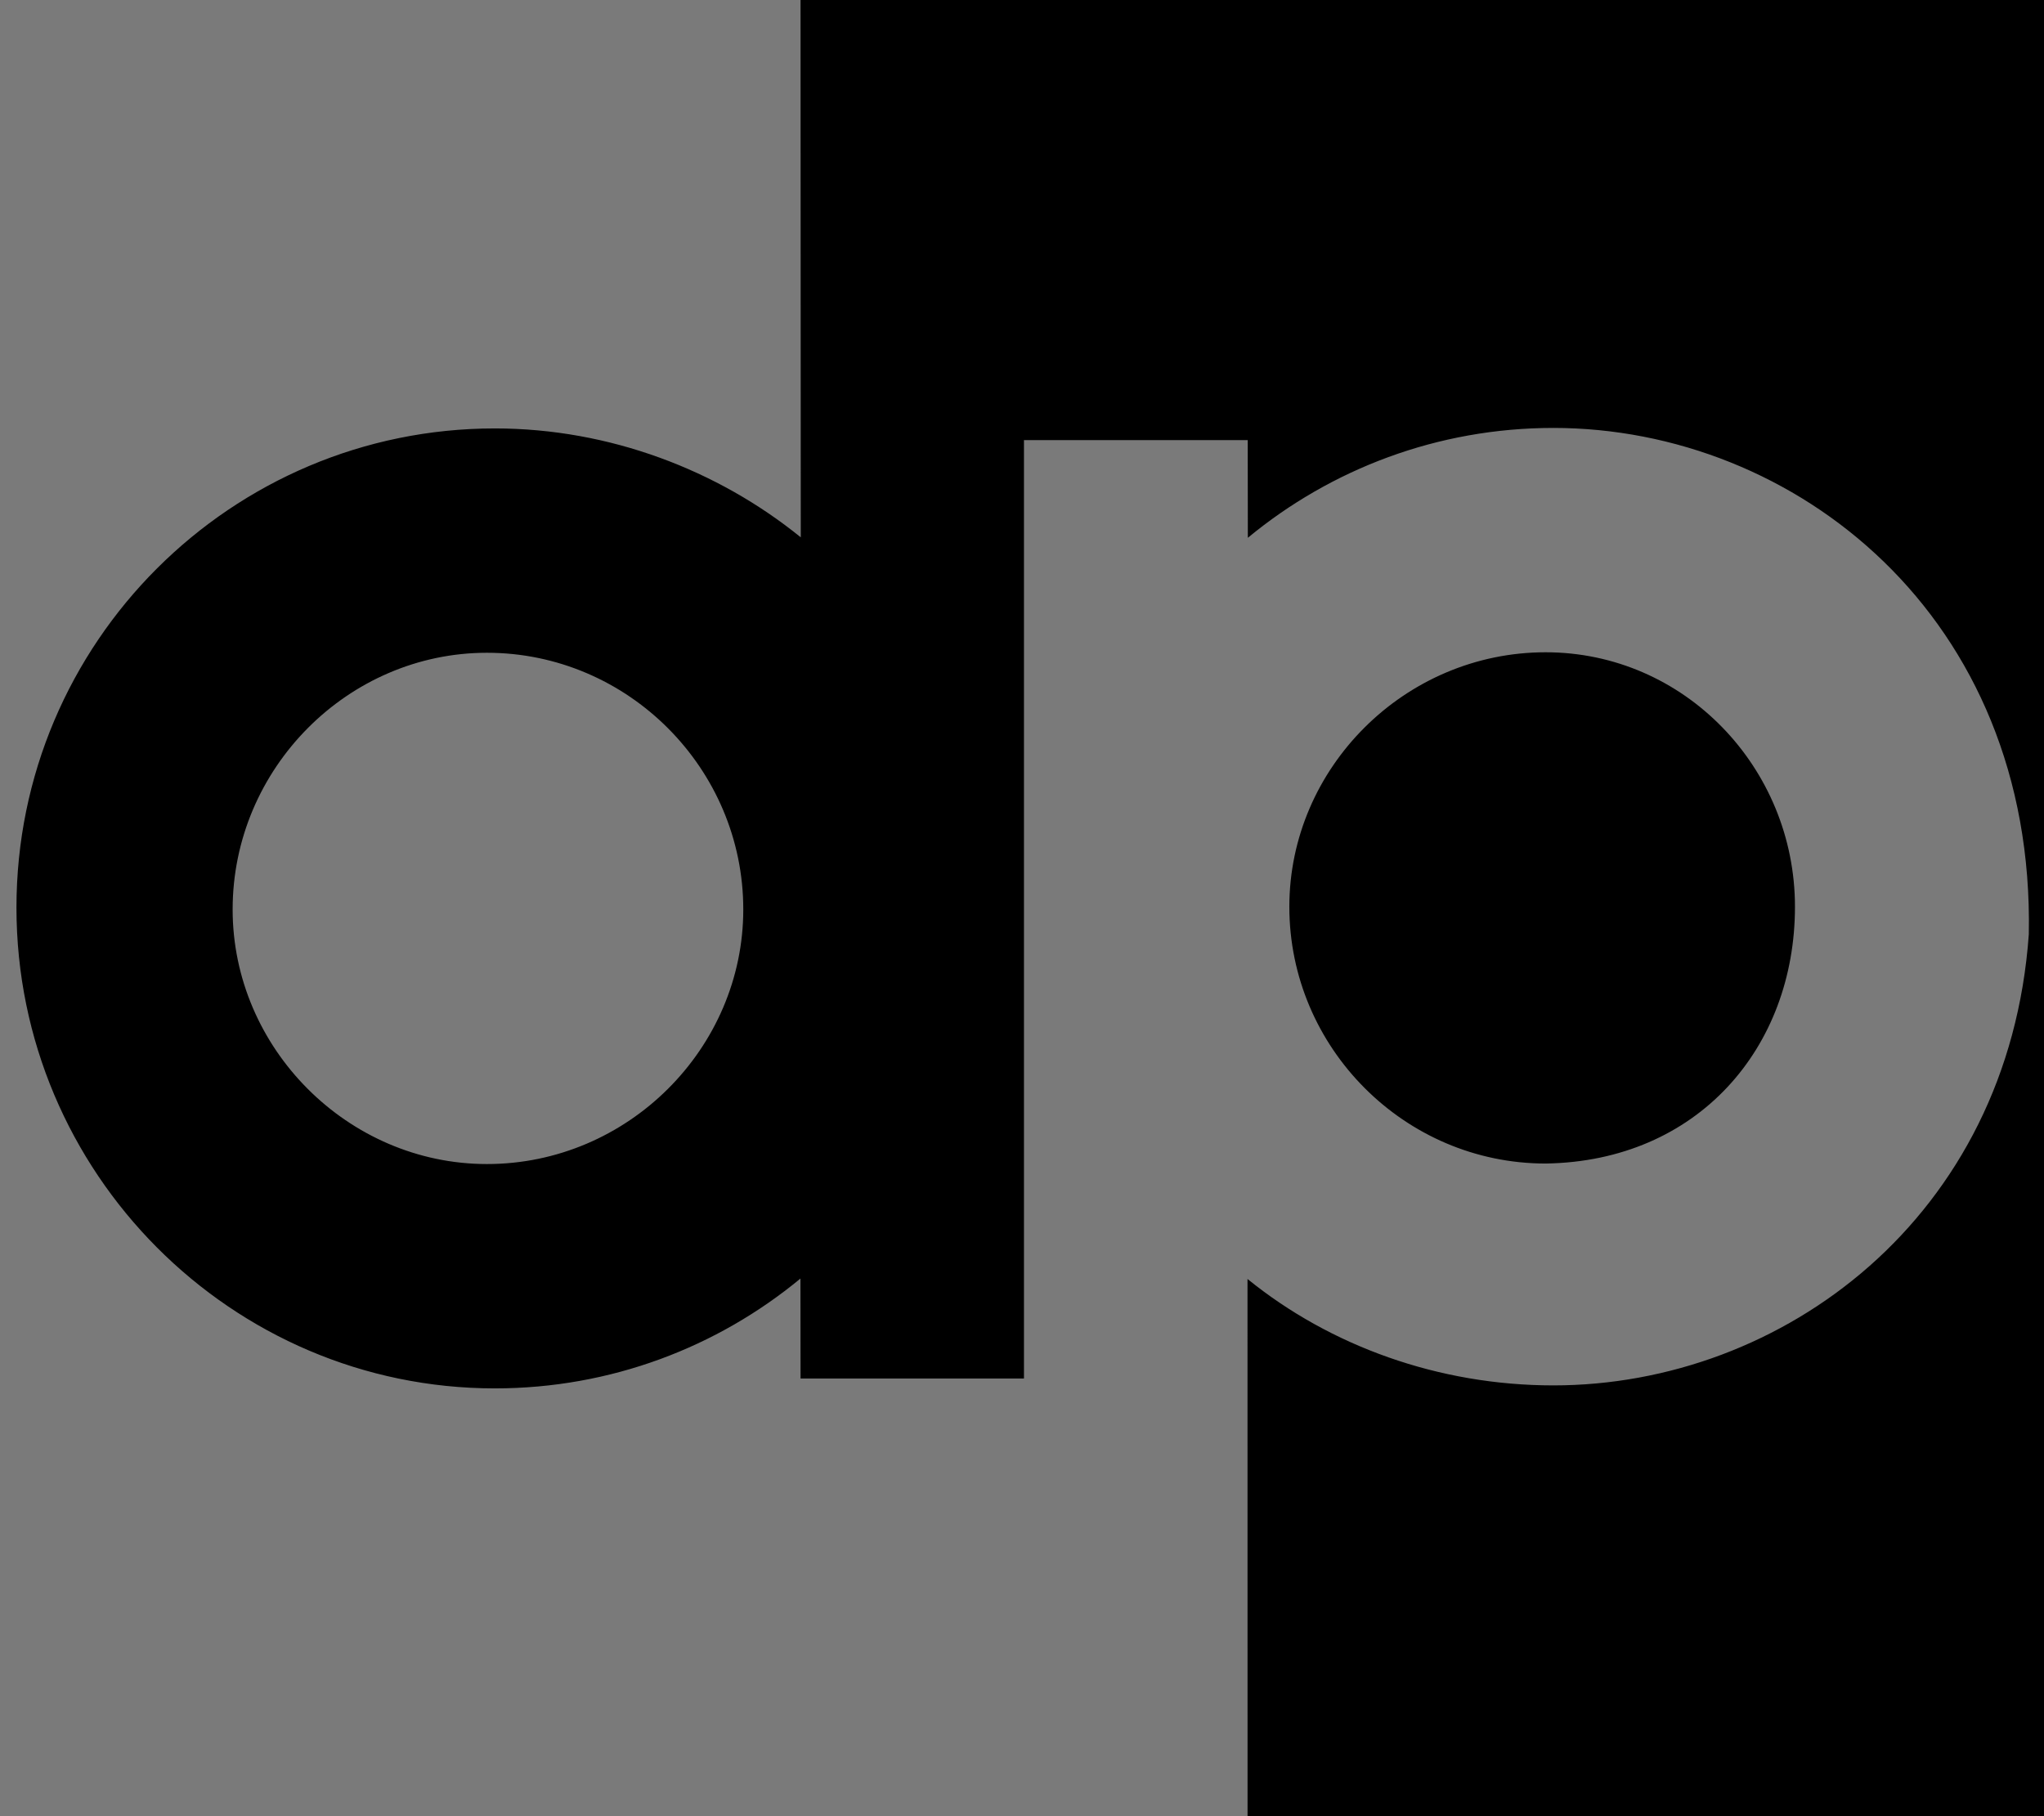
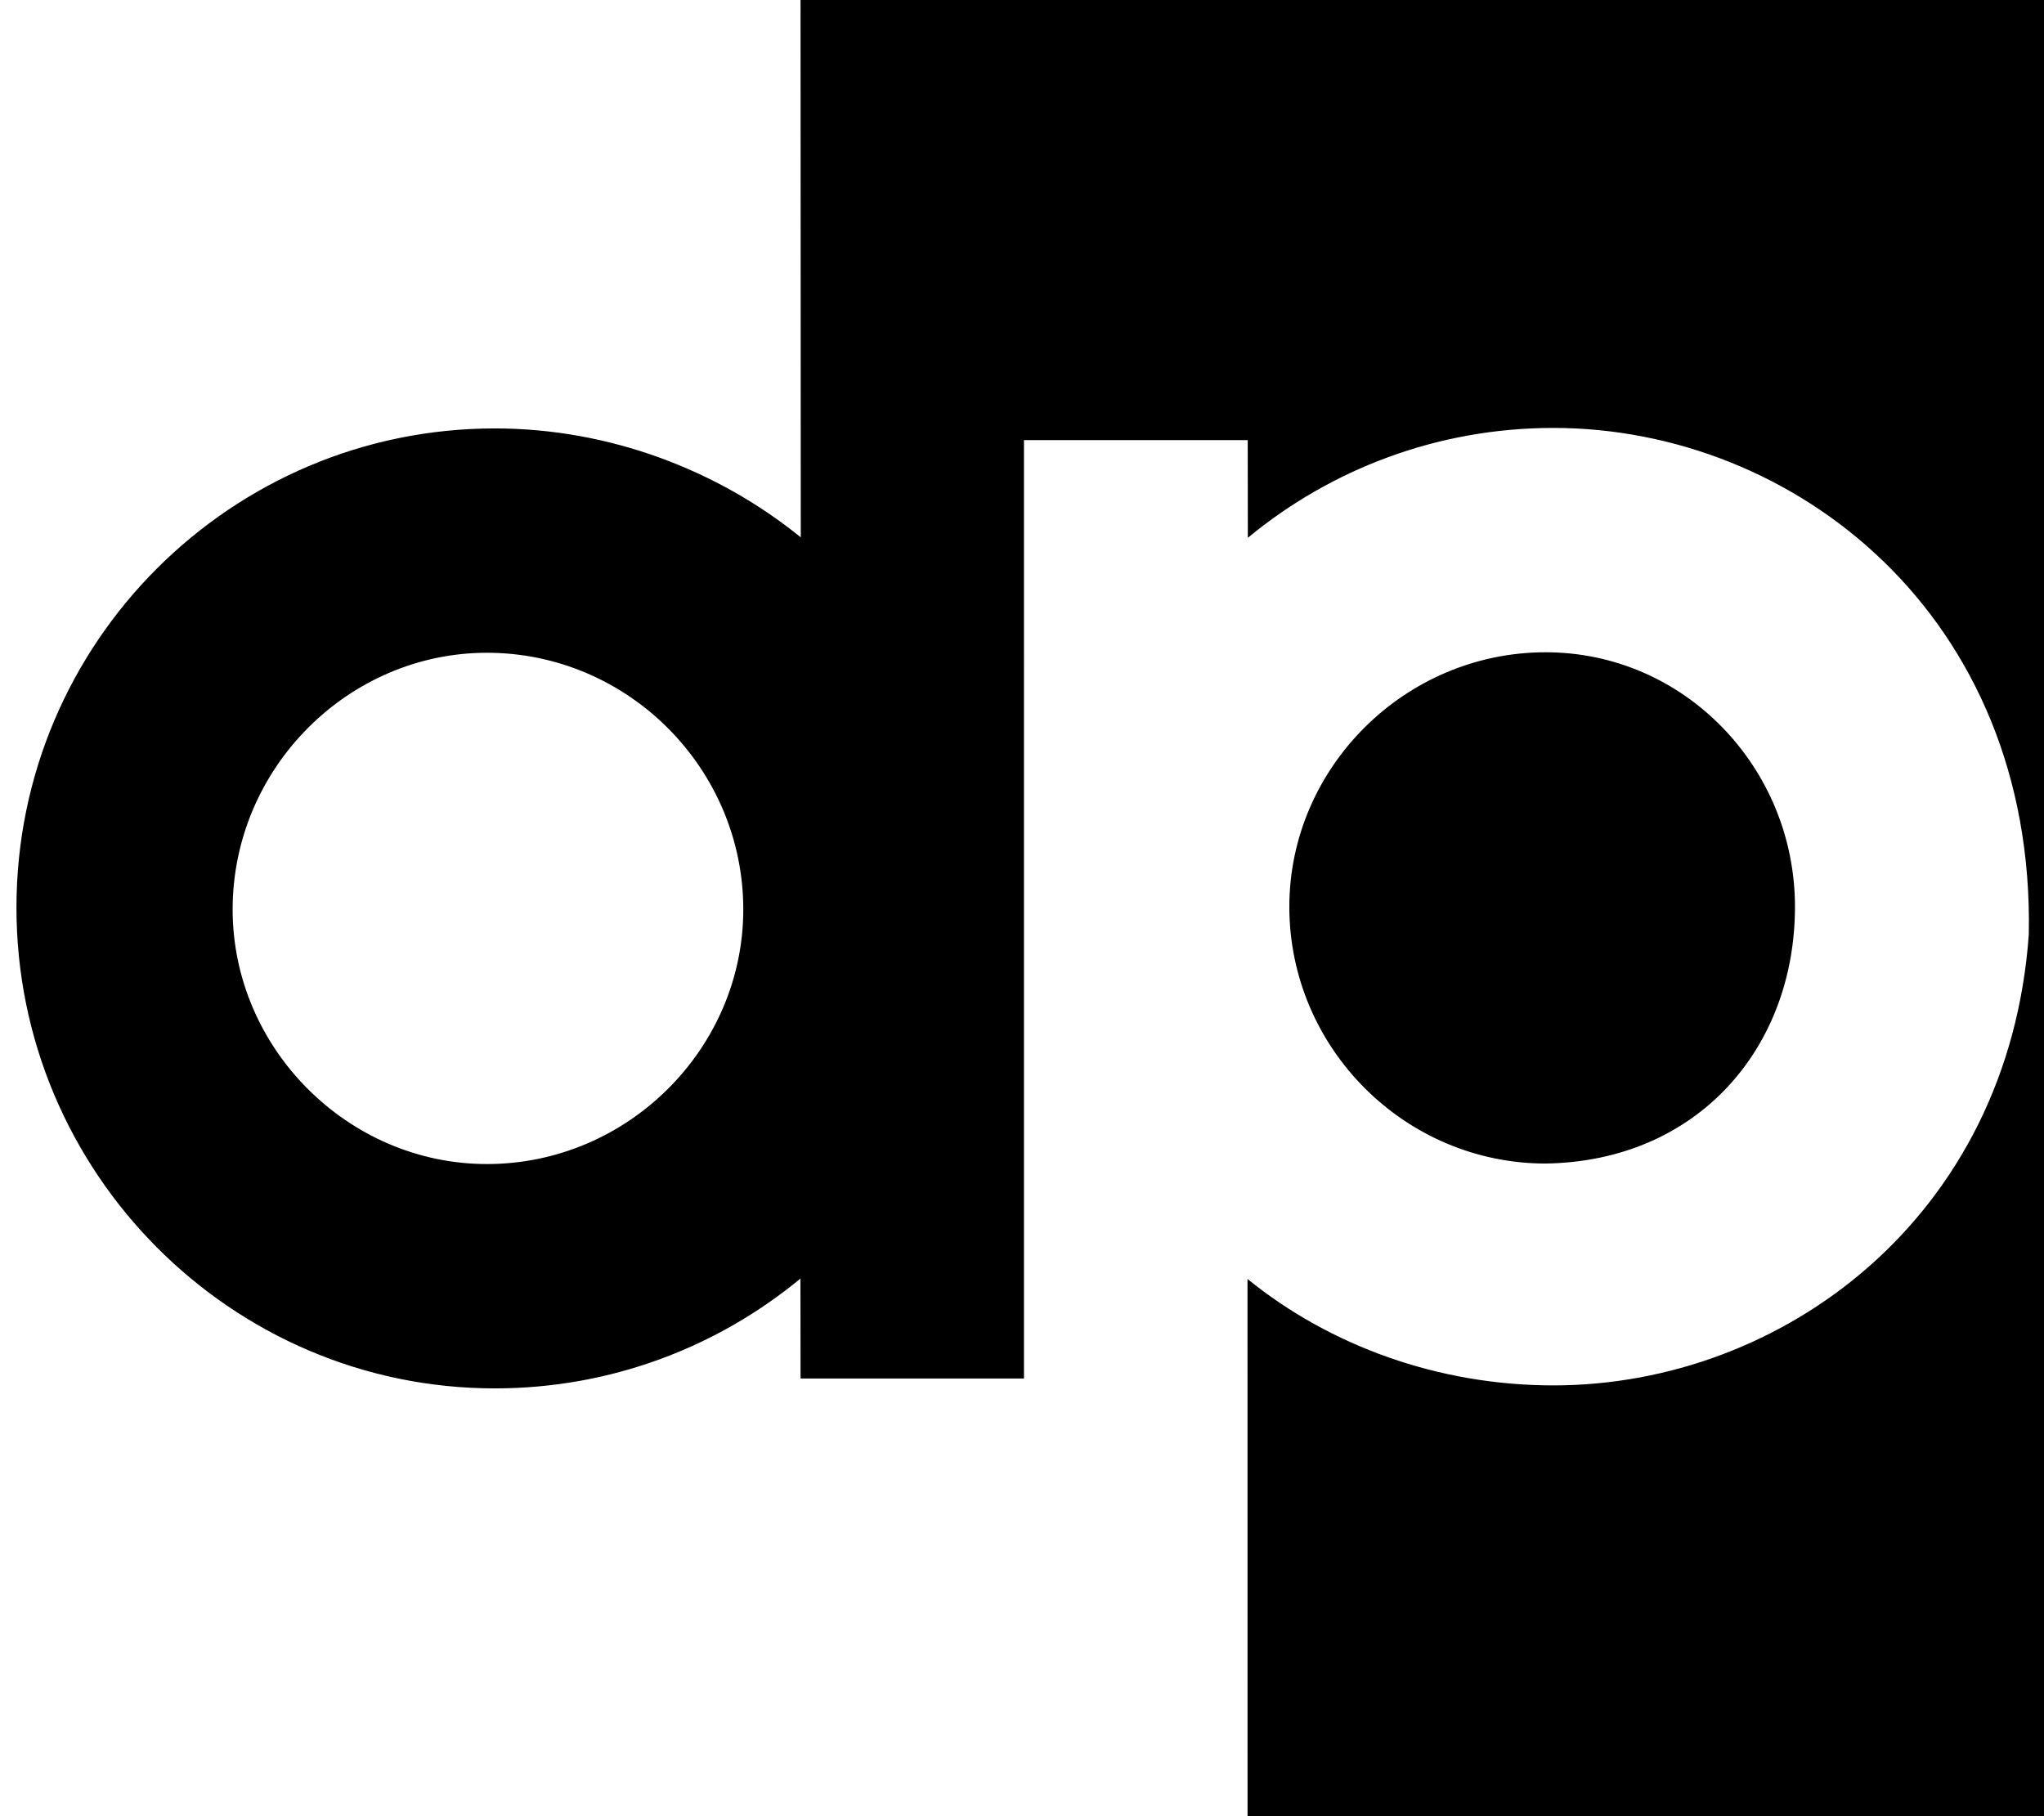
<svg xmlns="http://www.w3.org/2000/svg" id="Layer_1" x="0px" y="0px" width="156.473px" height="139.014px" viewBox="0 0 156.473 139.014" xml:space="preserve">
-   <rect fill="#7A7A7A" width="156.473" height="139.014" />
-   <rect x="0.223" fill="#7A7A7A" width="156.25" height="139.014" />
  <g>
    <g>
      <path d="M137.409,69.409c0-10.632-8.454-19.479-19.089-19.479c-10.781,0-19.618,8.847-19.618,19.479 c0,10.804,8.837,19.655,19.618,19.657C129.961,88.892,137.409,80.213,137.409,69.409z M61.283,0l0.018,41.132 c-6.328-5.132-14.627-8.337-23.42-8.337c-20.148,0-36.621,16.362-36.621,36.68c0,20.307,16.473,36.803,36.621,36.803 c8.879,0,17.039-3.158,23.395-8.408l0.008,7.65h17.103V33.687l0.083,0.004h17.046l0.009,7.476 c6.356-5.252,14.515-8.41,23.391-8.41c18.459,0,36.864,14.391,36.394,38.76c-1.535,21.671-18.849,34.532-36.394,34.532 c-8.789,0-17.089-3.014-23.417-8.146l0.004,41.127h60.972V0H61.283z M37.278,89.105c-10.634,0-19.469-8.851-19.469-19.489 c0-10.799,8.835-19.648,19.469-19.648c10.785,0,19.622,8.849,19.622,19.648C56.9,80.254,48.063,89.105,37.278,89.105z" />
    </g>
  </g>
</svg>